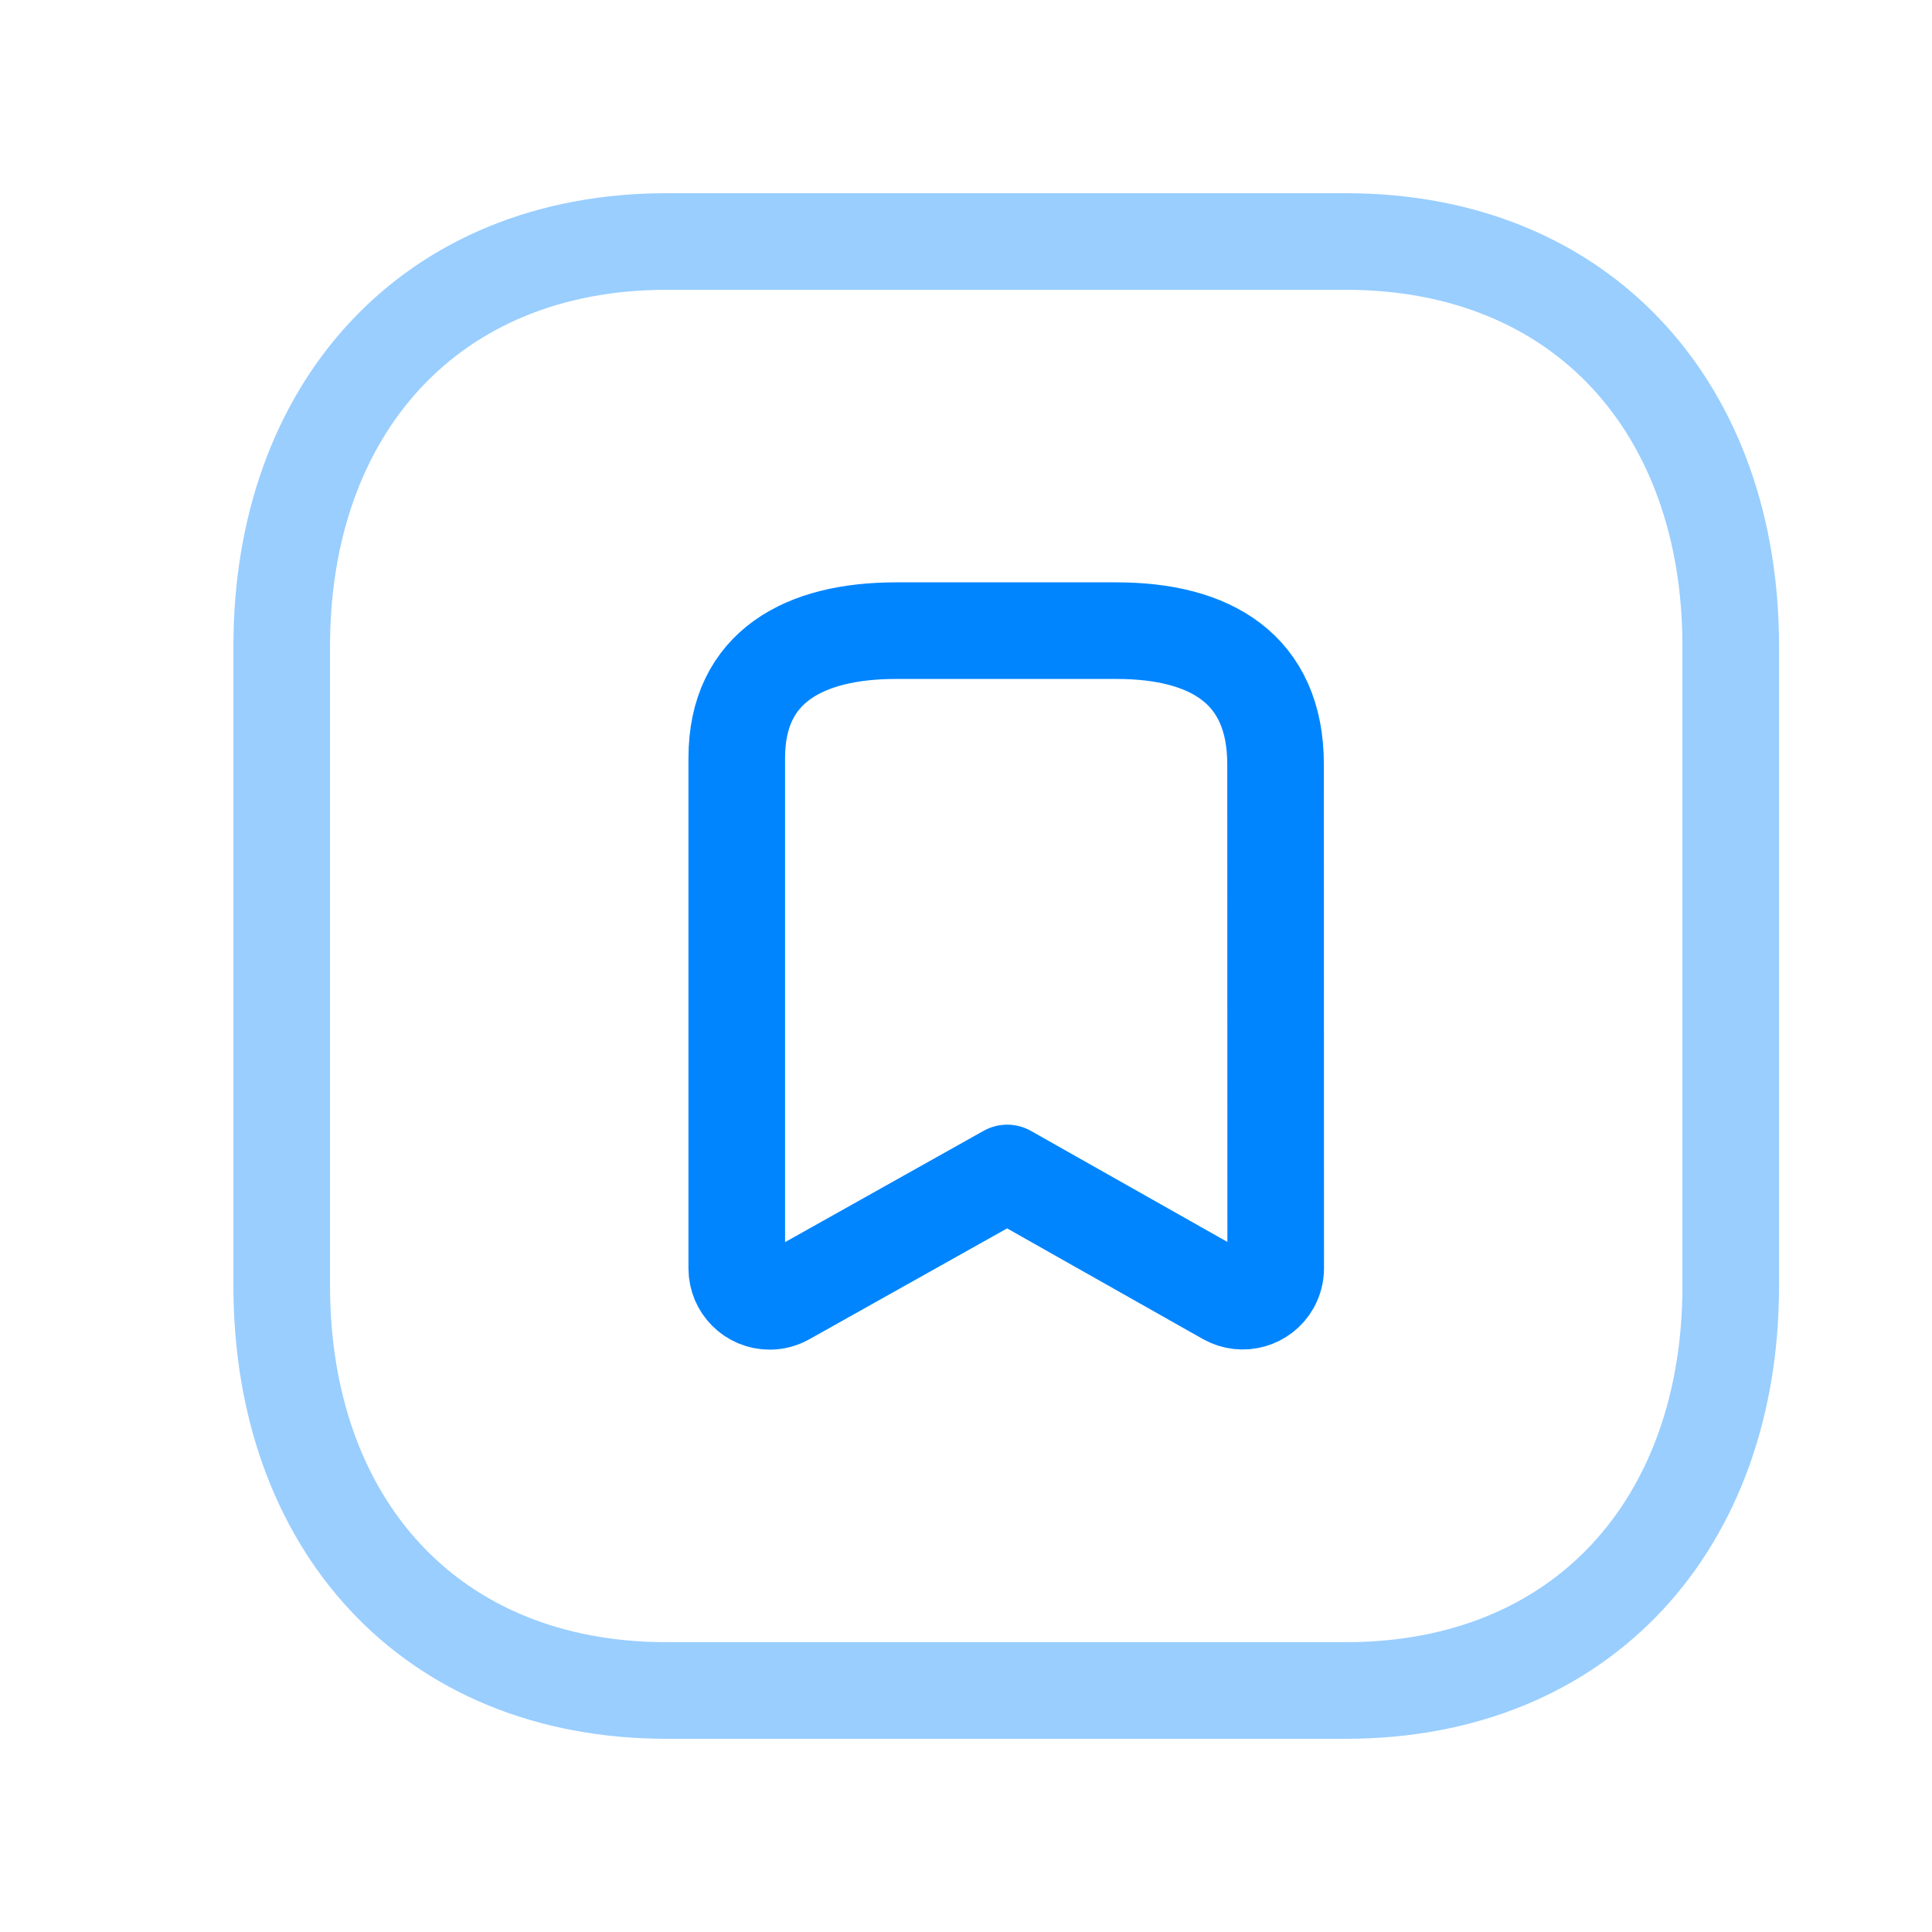
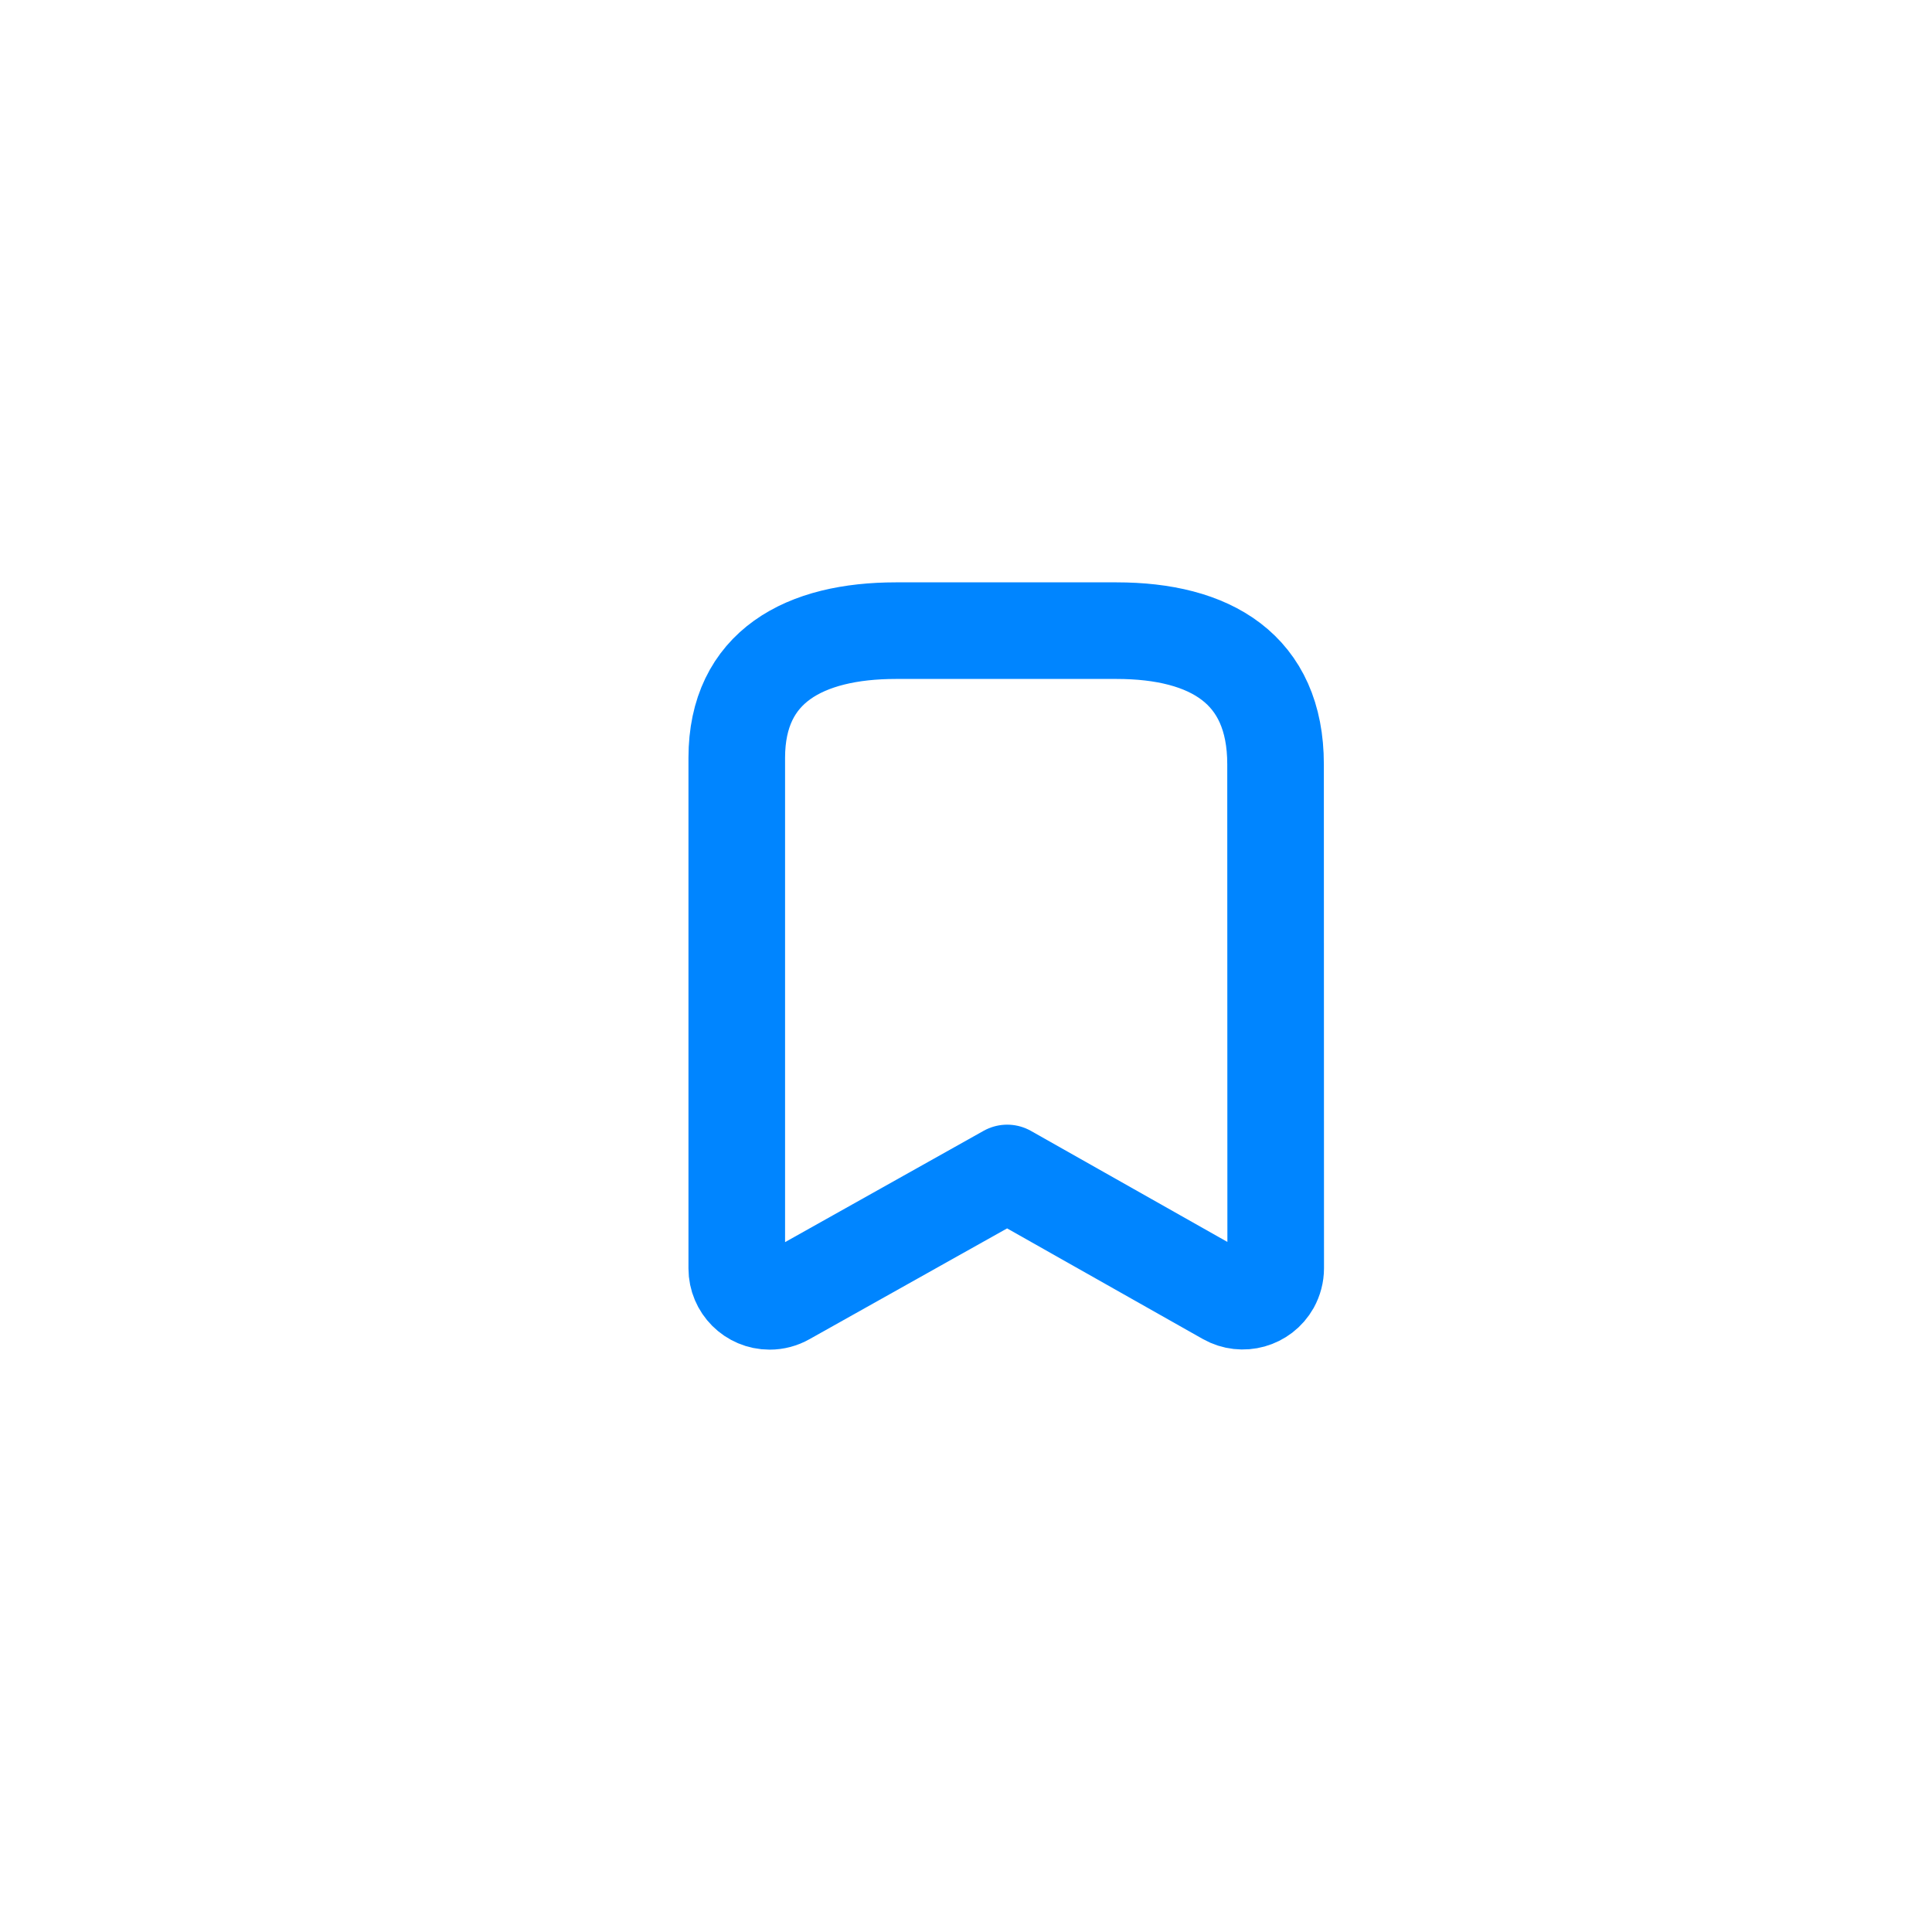
<svg xmlns="http://www.w3.org/2000/svg" width="40" height="40" viewBox="0 0 40 40" fill="none">
-   <path opacity="0.4" d="M13.804 5H27.861C32.775 5 35.833 8.469 35.833 13.377V26.623C35.833 31.531 32.775 35 27.86 35H13.804C8.89 35 5.833 31.531 5.833 26.623V13.377C5.833 8.469 8.905 5 13.804 5Z" stroke="#0085FF" stroke-width="2" stroke-linecap="round" stroke-linejoin="round" />
  <path d="M23.116 13.057C25.058 13.057 26.409 13.846 26.409 15.823L26.412 26.258C26.412 26.375 26.381 26.49 26.325 26.592C26.14 26.92 25.723 27.037 25.395 26.852L20.853 24.285L16.269 26.855C16.167 26.913 16.052 26.943 15.935 26.943C15.559 26.943 15.254 26.638 15.254 26.262V15.69C15.254 13.794 16.666 13.057 18.549 13.057H23.116Z" stroke="#0085FF" stroke-width="2" stroke-linecap="round" stroke-linejoin="round" />
</svg>